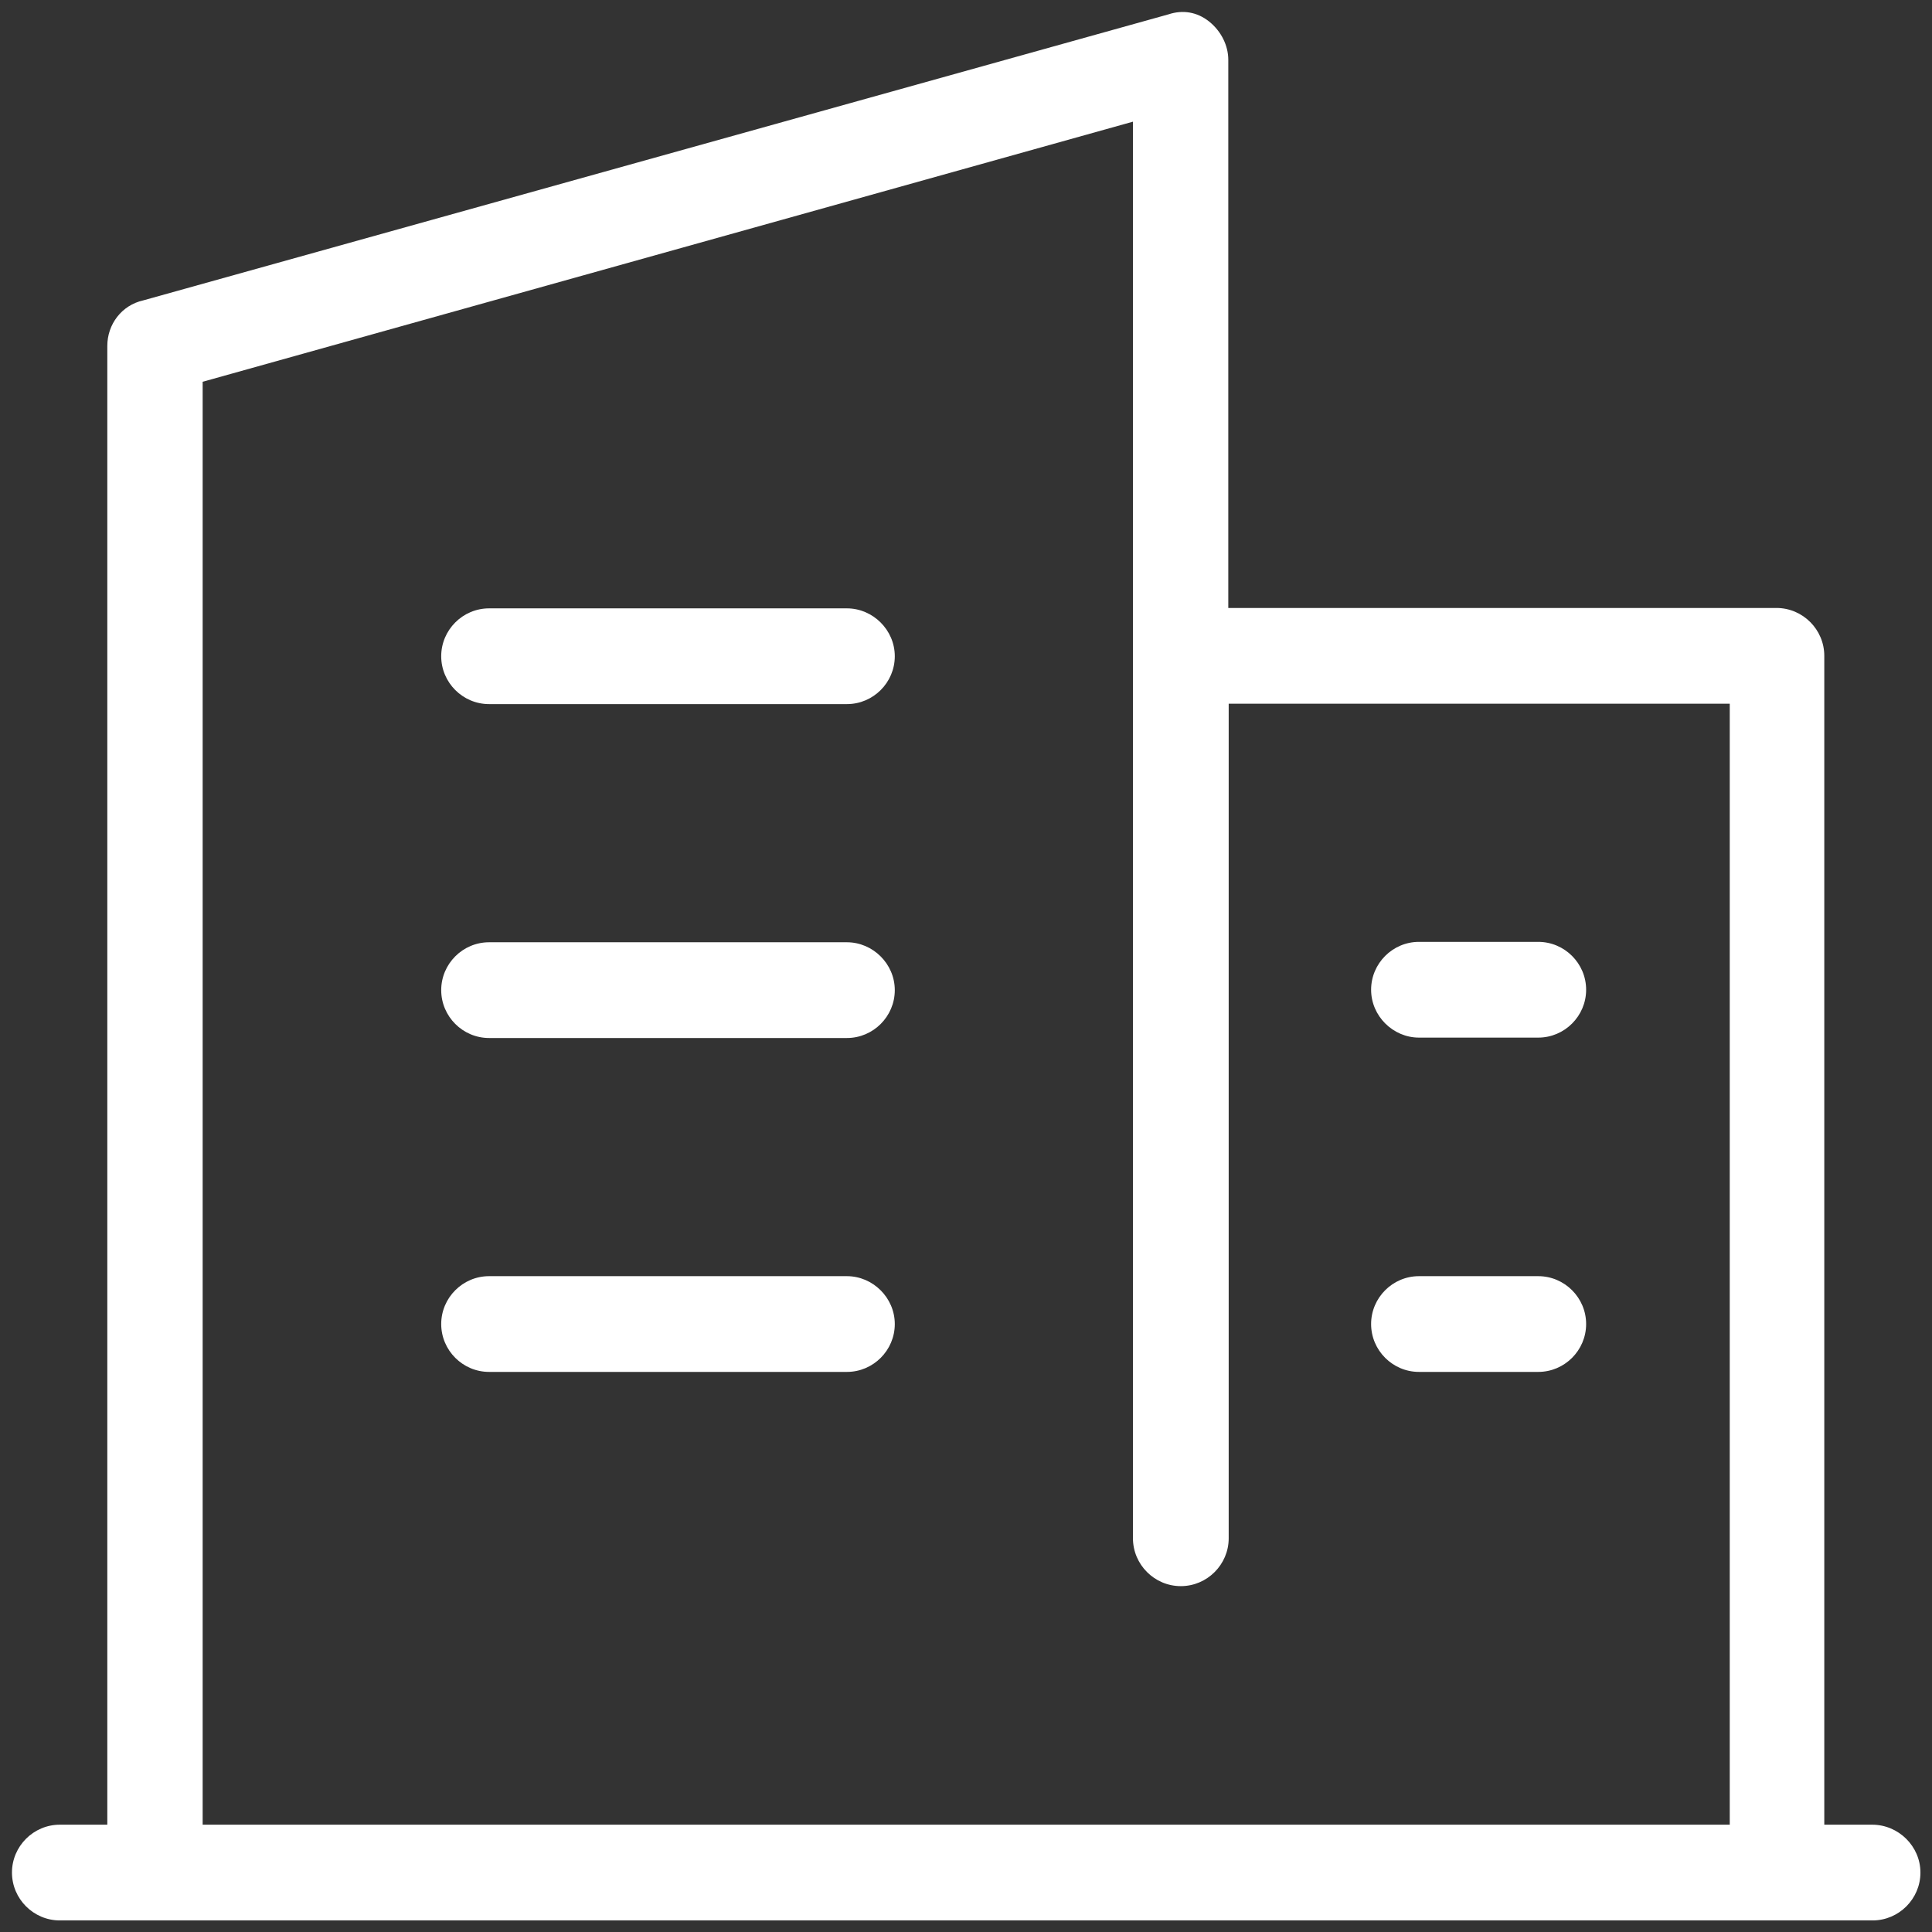
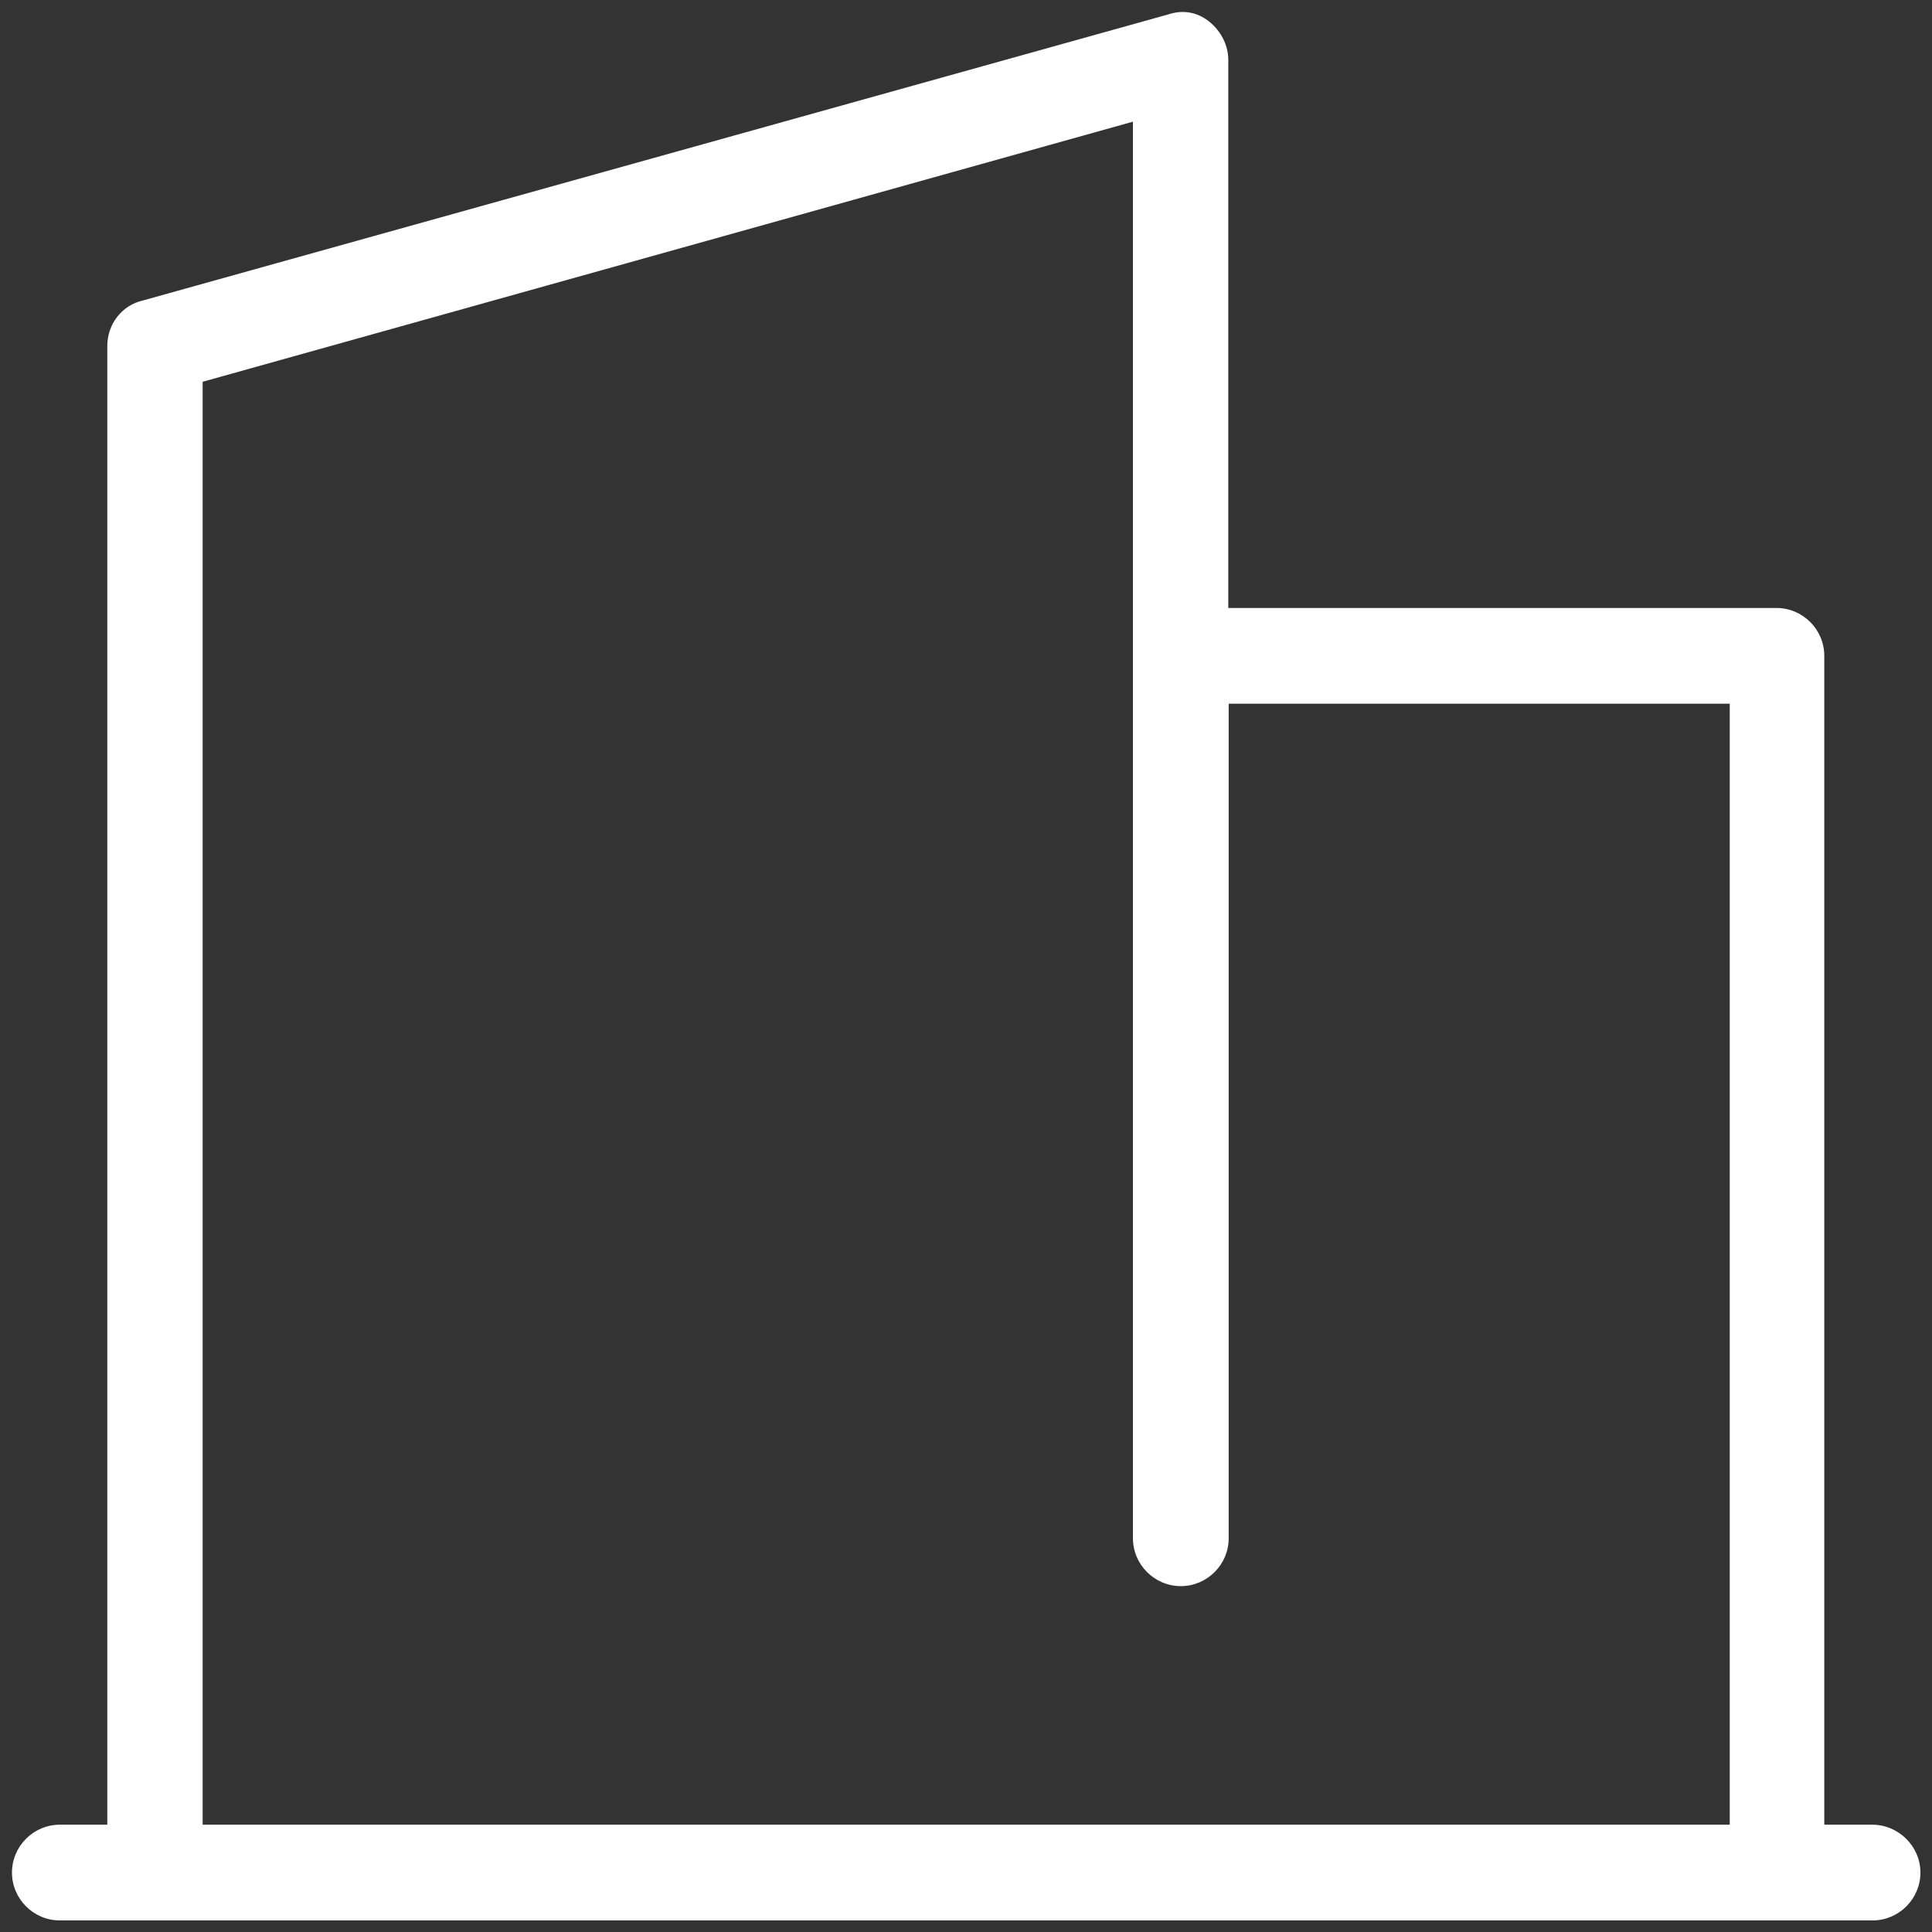
<svg xmlns="http://www.w3.org/2000/svg" version="1.1" id="图层_1" x="0px" y="0px" viewBox="0 0 484.3 484.3" style="enable-background:new 0 0 484.3 484.3;" xml:space="preserve">
  <rect x="0" y="0" width="484.3" height="484.3" fill="#333333" stroke="none" />
  <style type="text/css">
	.st0{fill:#FFFFFF;}
</style>
  <g>
    <path class="st0" d="M469.3,457.4h-12v-293c0-6.6-5.4-12-12-12H307.9V15c0-3.6-1.8-7.2-4.8-9.6c-3-2.4-6.6-3-10.2-1.8L35.9,75.3   c-5.4,1.2-9,6-9,11.4v370.7H15c-6.6,0-12,5.4-12,12s5.4,12,12,12h454.4c6.6,0,12-5.4,12-12S475.9,457.4,469.3,457.4L469.3,457.4z    M50.8,95.7L284,30.5v355.1c0,6.6,5.4,12,12,12s12-5.4,12-12V176.4h125.6v281H50.8V95.7z" />
-     <path class="st0" d="M212.3,152.5h-89.7c-6.6,0-12,5.4-12,12s5.4,12,12,12h89.7c6.6,0,12-5.4,12-12S218.8,152.5,212.3,152.5z    M212.3,236.2h-89.7c-6.6,0-12,5.4-12,12c0,6.6,5.4,12,12,12h89.7c6.6,0,12-5.4,12-12S218.8,236.2,212.3,236.2L212.3,236.2z    M212.3,319.9h-89.7c-6.6,0-12,5.4-12,12s5.4,12,12,12h89.7c6.6,0,12-5.4,12-12S218.8,319.9,212.3,319.9z M355.7,260.1h29.9   c6.6,0,12-5.4,12-12c0-6.6-5.4-12-12-12h-29.9c-6.6,0-12,5.4-12,12S349.2,260.1,355.7,260.1z M385.6,319.9h-29.9   c-6.6,0-12,5.4-12,12s5.4,12,12,12h29.9c6.6,0,12-5.4,12-12S392.2,319.9,385.6,319.9z" />
  </g>
</svg>